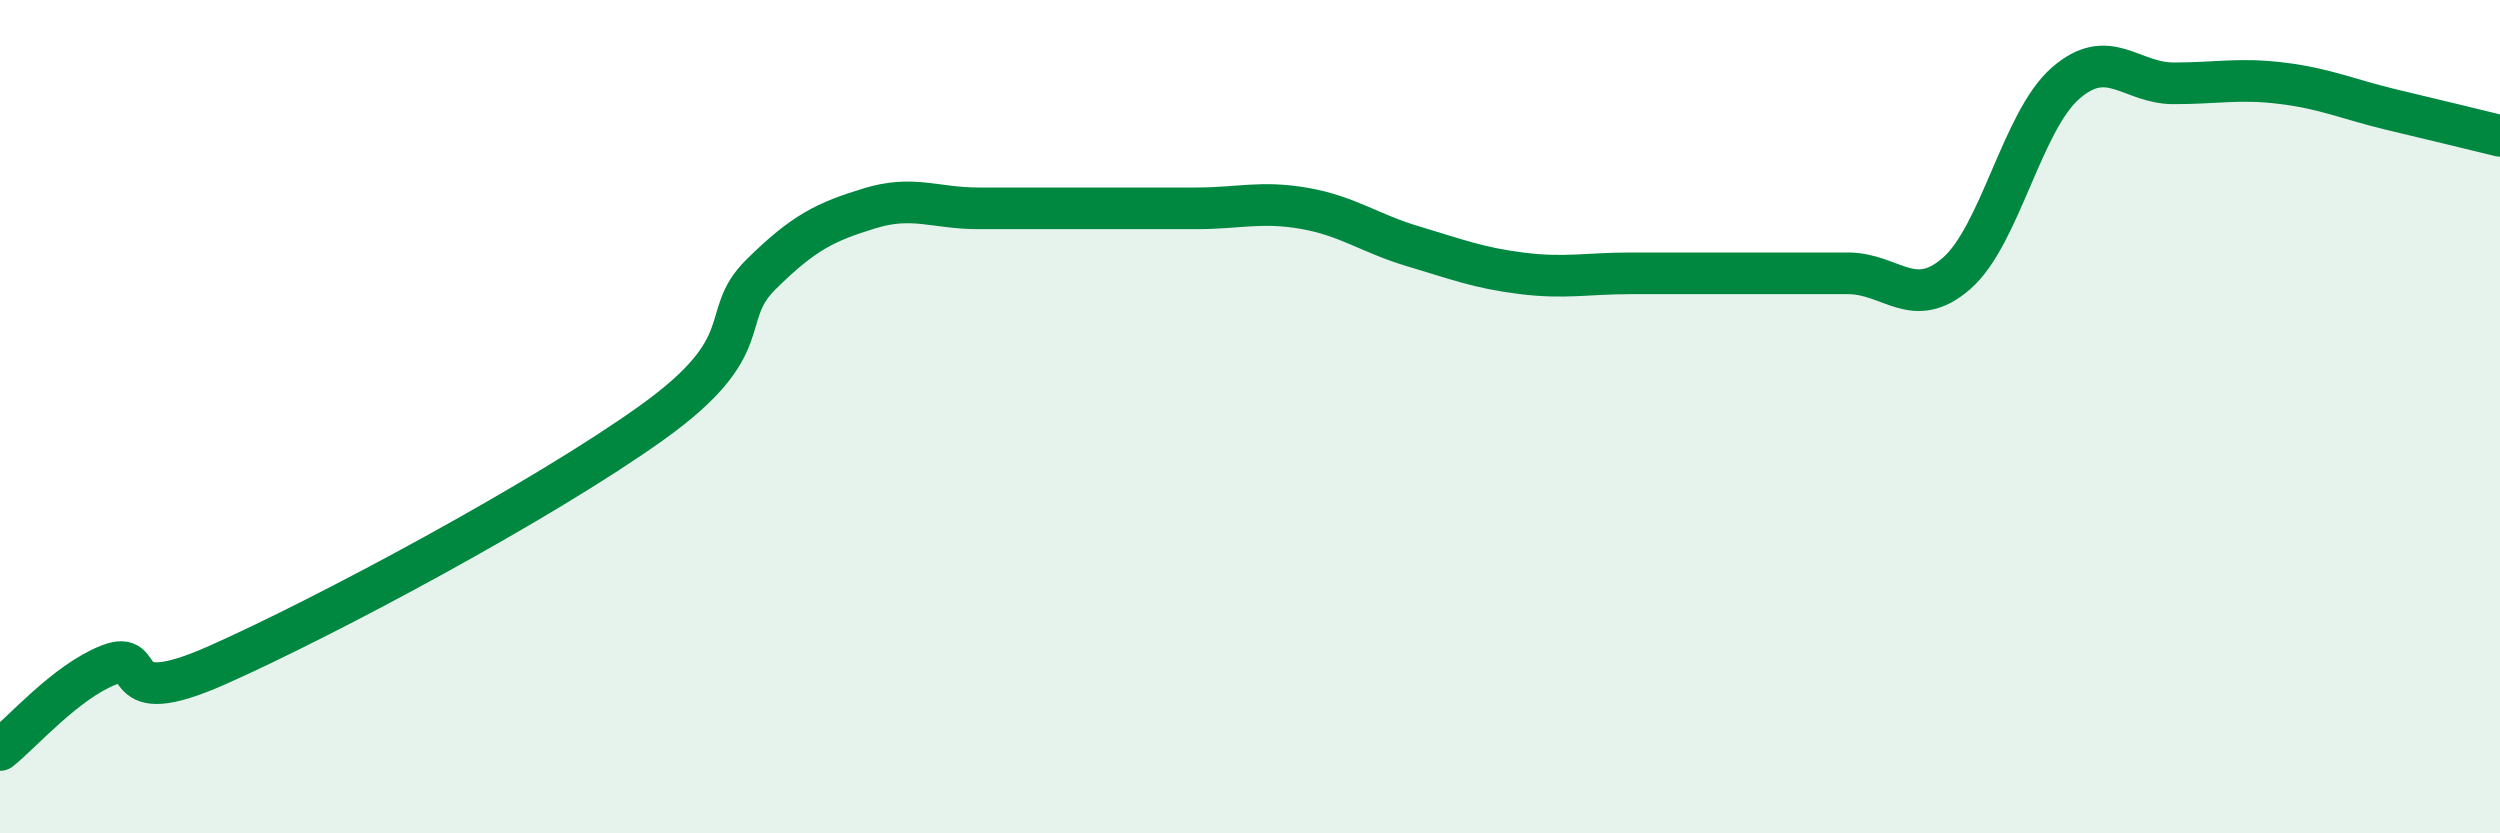
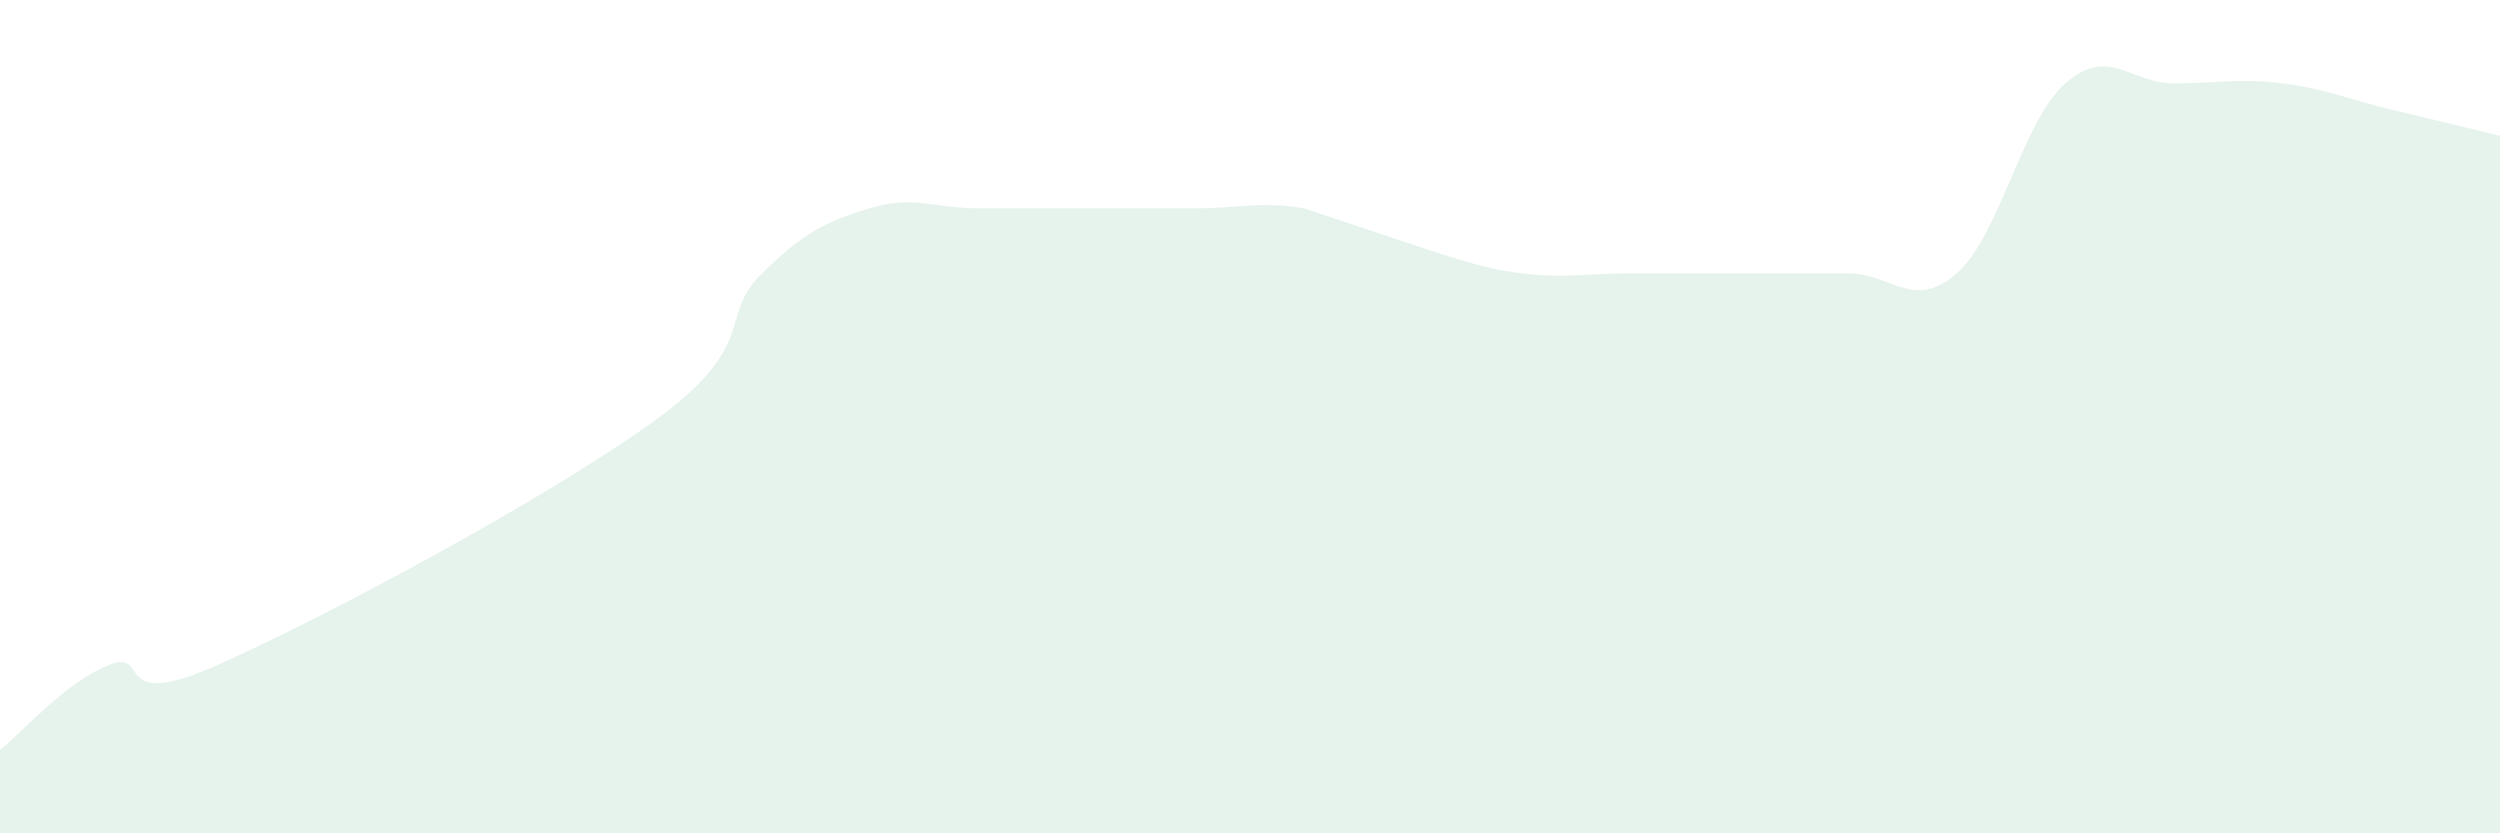
<svg xmlns="http://www.w3.org/2000/svg" width="60" height="20" viewBox="0 0 60 20">
-   <path d="M 0,18 C 0.52,17.59 1.57,16.37 2.61,15.96 C 3.65,15.55 2.61,17.12 5.22,15.96 C 7.83,14.8 13.04,12.01 15.65,10.14 C 18.26,8.27 17.22,7.62 18.26,6.59 C 19.3,5.56 19.83,5.32 20.87,5 C 21.91,4.68 22.44,5 23.48,5 C 24.52,5 25.05,5 26.09,5 C 27.13,5 27.66,5 28.7,5 C 29.74,5 30.26,4.82 31.3,5 C 32.34,5.18 32.87,5.6 33.91,5.91 C 34.95,6.22 35.48,6.43 36.52,6.56 C 37.56,6.69 38.09,6.56 39.13,6.56 C 40.17,6.56 40.7,6.56 41.74,6.56 C 42.78,6.56 43.31,6.56 44.35,6.56 C 45.39,6.56 45.92,7.47 46.96,6.56 C 48,5.65 48.53,2.91 49.57,2 C 50.61,1.09 51.13,2 52.17,2 C 53.21,2 53.74,1.87 54.78,2 C 55.82,2.13 56.35,2.38 57.39,2.63 C 58.43,2.88 59.48,3.13 60,3.26L60 20L0 20Z" fill="#008740" opacity="0.1" stroke-linecap="round" stroke-linejoin="round" />
-   <path d="M 0,18 C 0.52,17.59 1.57,16.37 2.61,15.96 C 3.65,15.55 2.61,17.12 5.22,15.96 C 7.83,14.8 13.04,12.01 15.65,10.14 C 18.26,8.27 17.22,7.62 18.26,6.59 C 19.3,5.56 19.83,5.32 20.87,5 C 21.91,4.68 22.44,5 23.48,5 C 24.52,5 25.05,5 26.09,5 C 27.13,5 27.66,5 28.7,5 C 29.74,5 30.26,4.82 31.3,5 C 32.34,5.18 32.87,5.6 33.91,5.91 C 34.95,6.22 35.48,6.43 36.52,6.56 C 37.56,6.69 38.09,6.56 39.13,6.56 C 40.17,6.56 40.7,6.56 41.74,6.56 C 42.78,6.56 43.31,6.56 44.35,6.56 C 45.39,6.56 45.92,7.47 46.96,6.56 C 48,5.65 48.53,2.91 49.57,2 C 50.61,1.09 51.13,2 52.17,2 C 53.21,2 53.74,1.87 54.78,2 C 55.82,2.13 56.35,2.38 57.39,2.63 C 58.43,2.88 59.48,3.13 60,3.26" stroke="#008740" stroke-width="1" fill="none" stroke-linecap="round" stroke-linejoin="round" />
+   <path d="M 0,18 C 0.52,17.59 1.57,16.37 2.61,15.96 C 3.65,15.55 2.61,17.12 5.22,15.96 C 7.83,14.8 13.04,12.01 15.65,10.14 C 18.26,8.27 17.22,7.62 18.26,6.59 C 19.3,5.56 19.83,5.32 20.87,5 C 21.91,4.68 22.44,5 23.48,5 C 24.52,5 25.05,5 26.09,5 C 27.13,5 27.66,5 28.7,5 C 29.74,5 30.26,4.82 31.3,5 C 34.95,6.22 35.48,6.43 36.52,6.56 C 37.56,6.69 38.09,6.56 39.13,6.56 C 40.17,6.56 40.7,6.56 41.74,6.56 C 42.78,6.56 43.31,6.56 44.35,6.56 C 45.39,6.56 45.92,7.47 46.96,6.56 C 48,5.65 48.53,2.91 49.57,2 C 50.61,1.09 51.13,2 52.17,2 C 53.21,2 53.74,1.87 54.78,2 C 55.82,2.13 56.35,2.38 57.39,2.63 C 58.43,2.88 59.48,3.13 60,3.26L60 20L0 20Z" fill="#008740" opacity="0.1" stroke-linecap="round" stroke-linejoin="round" />
</svg>